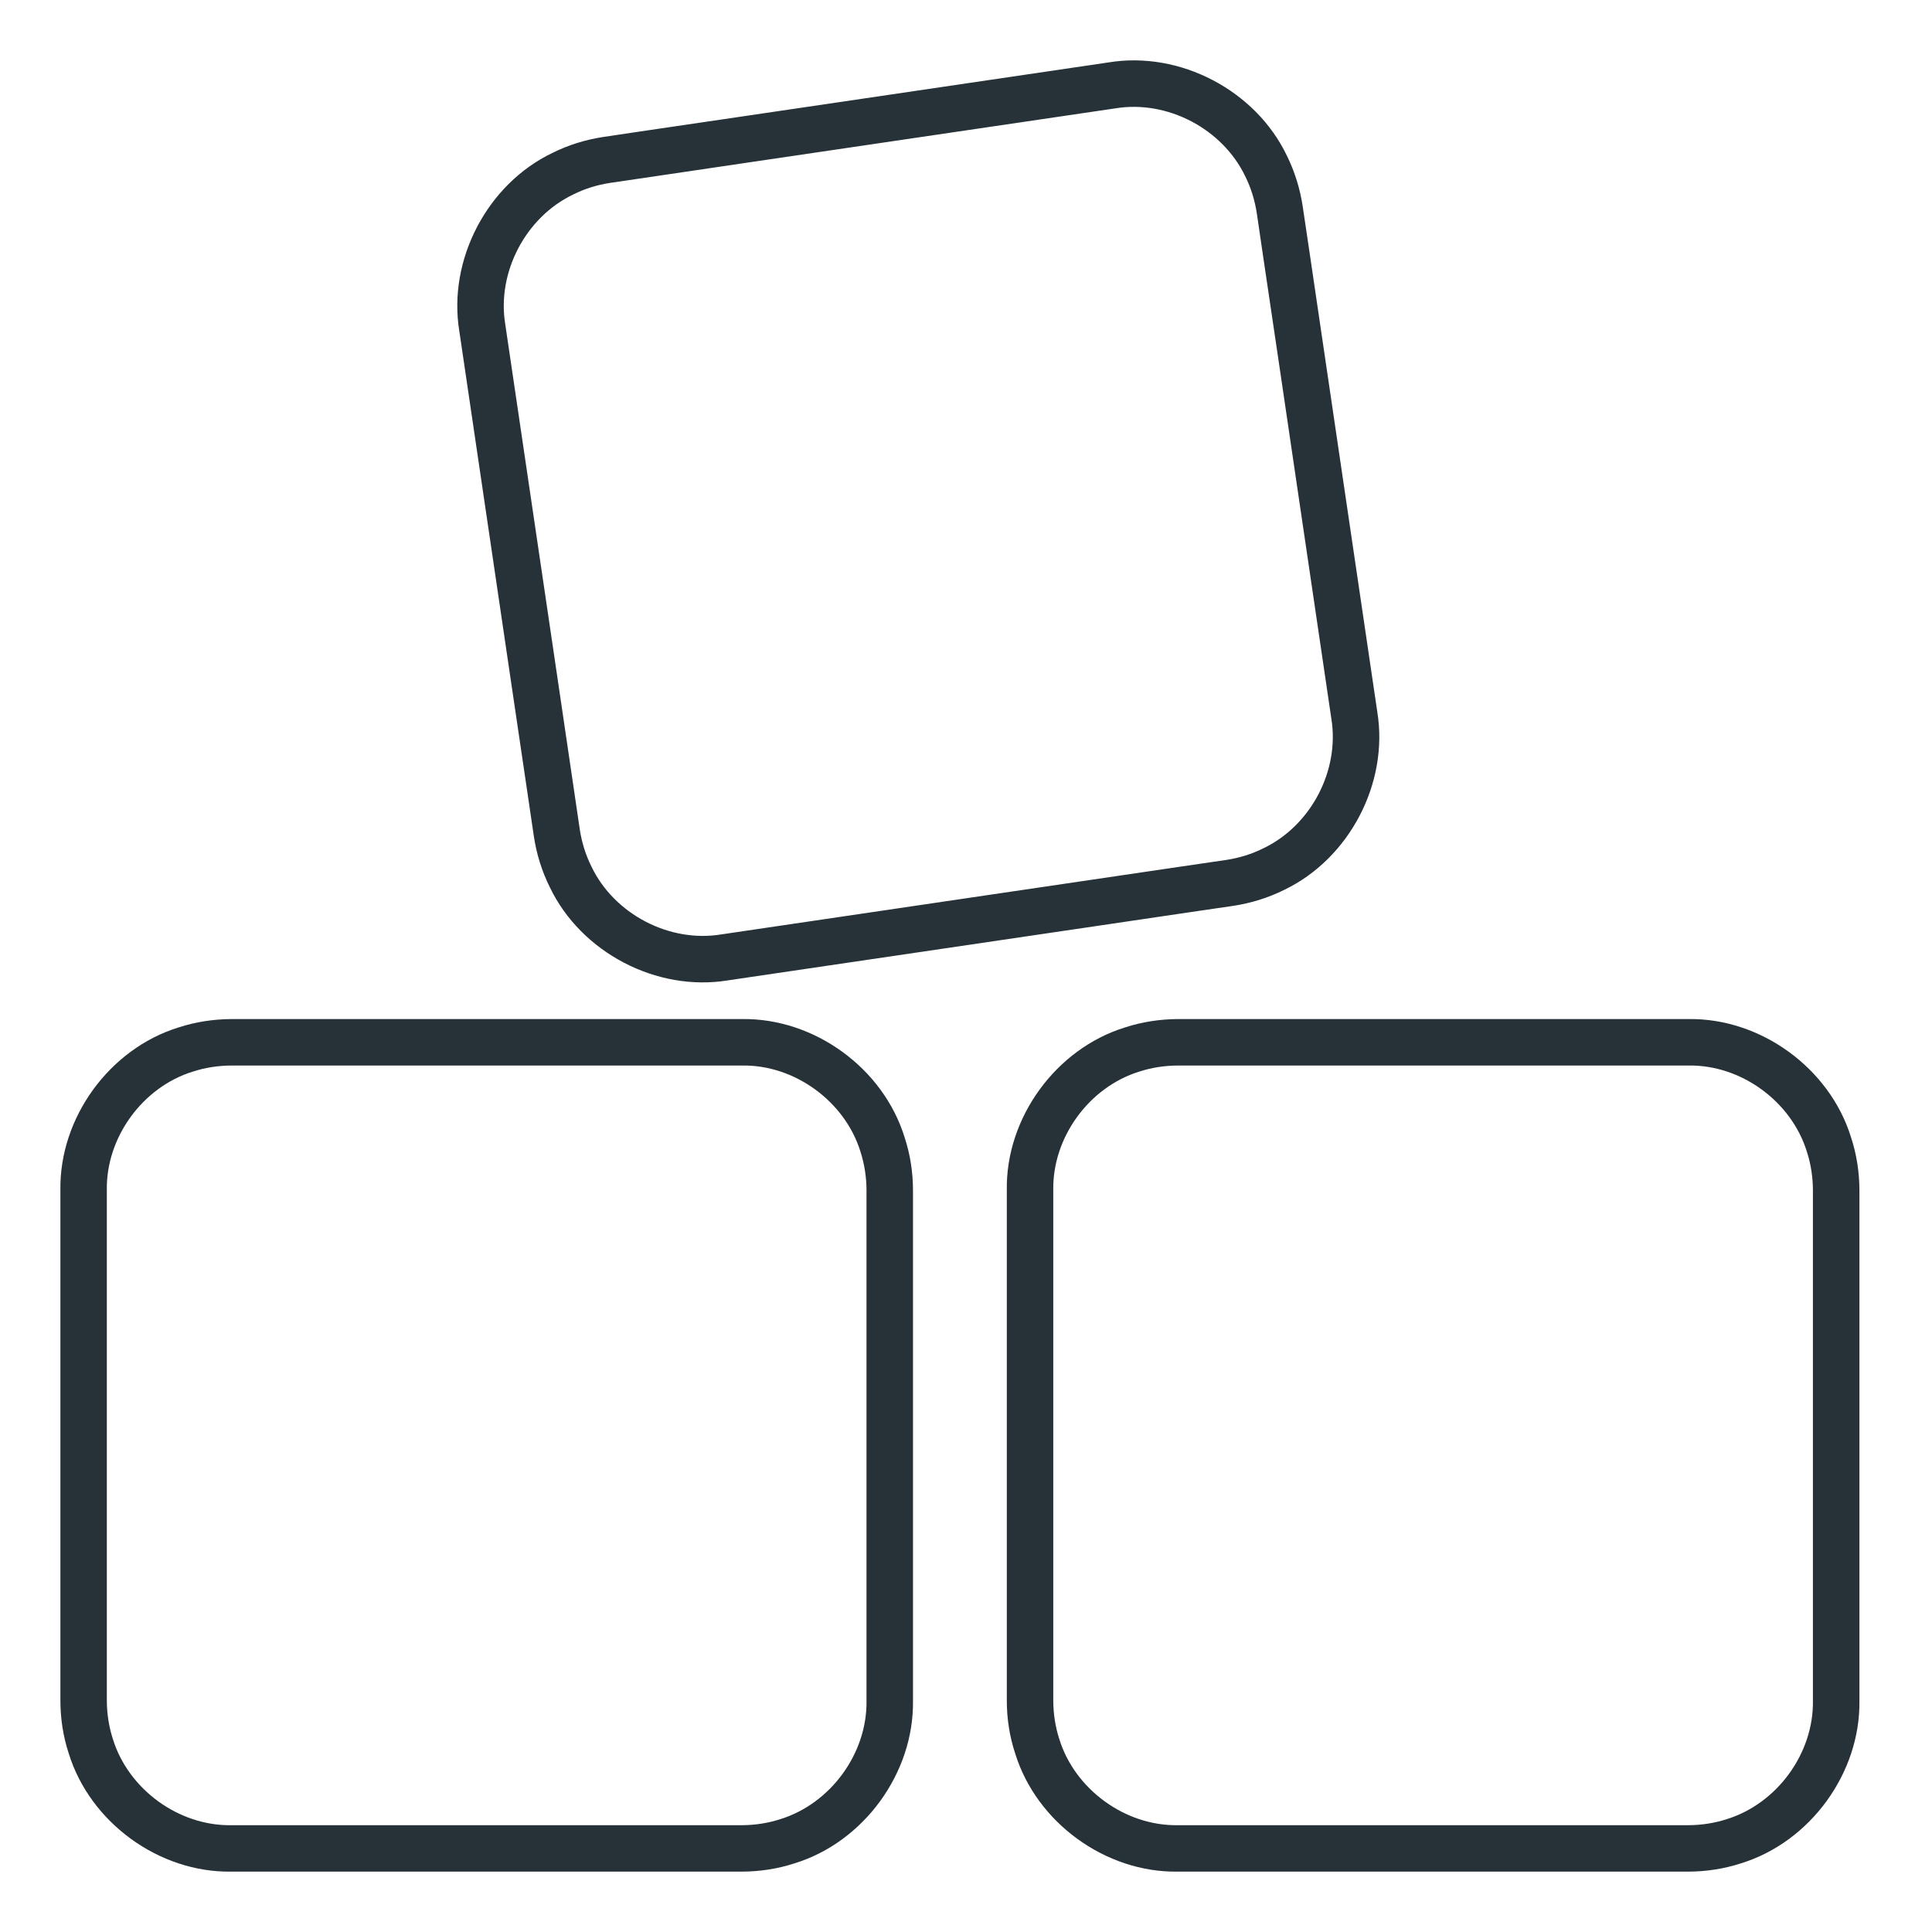
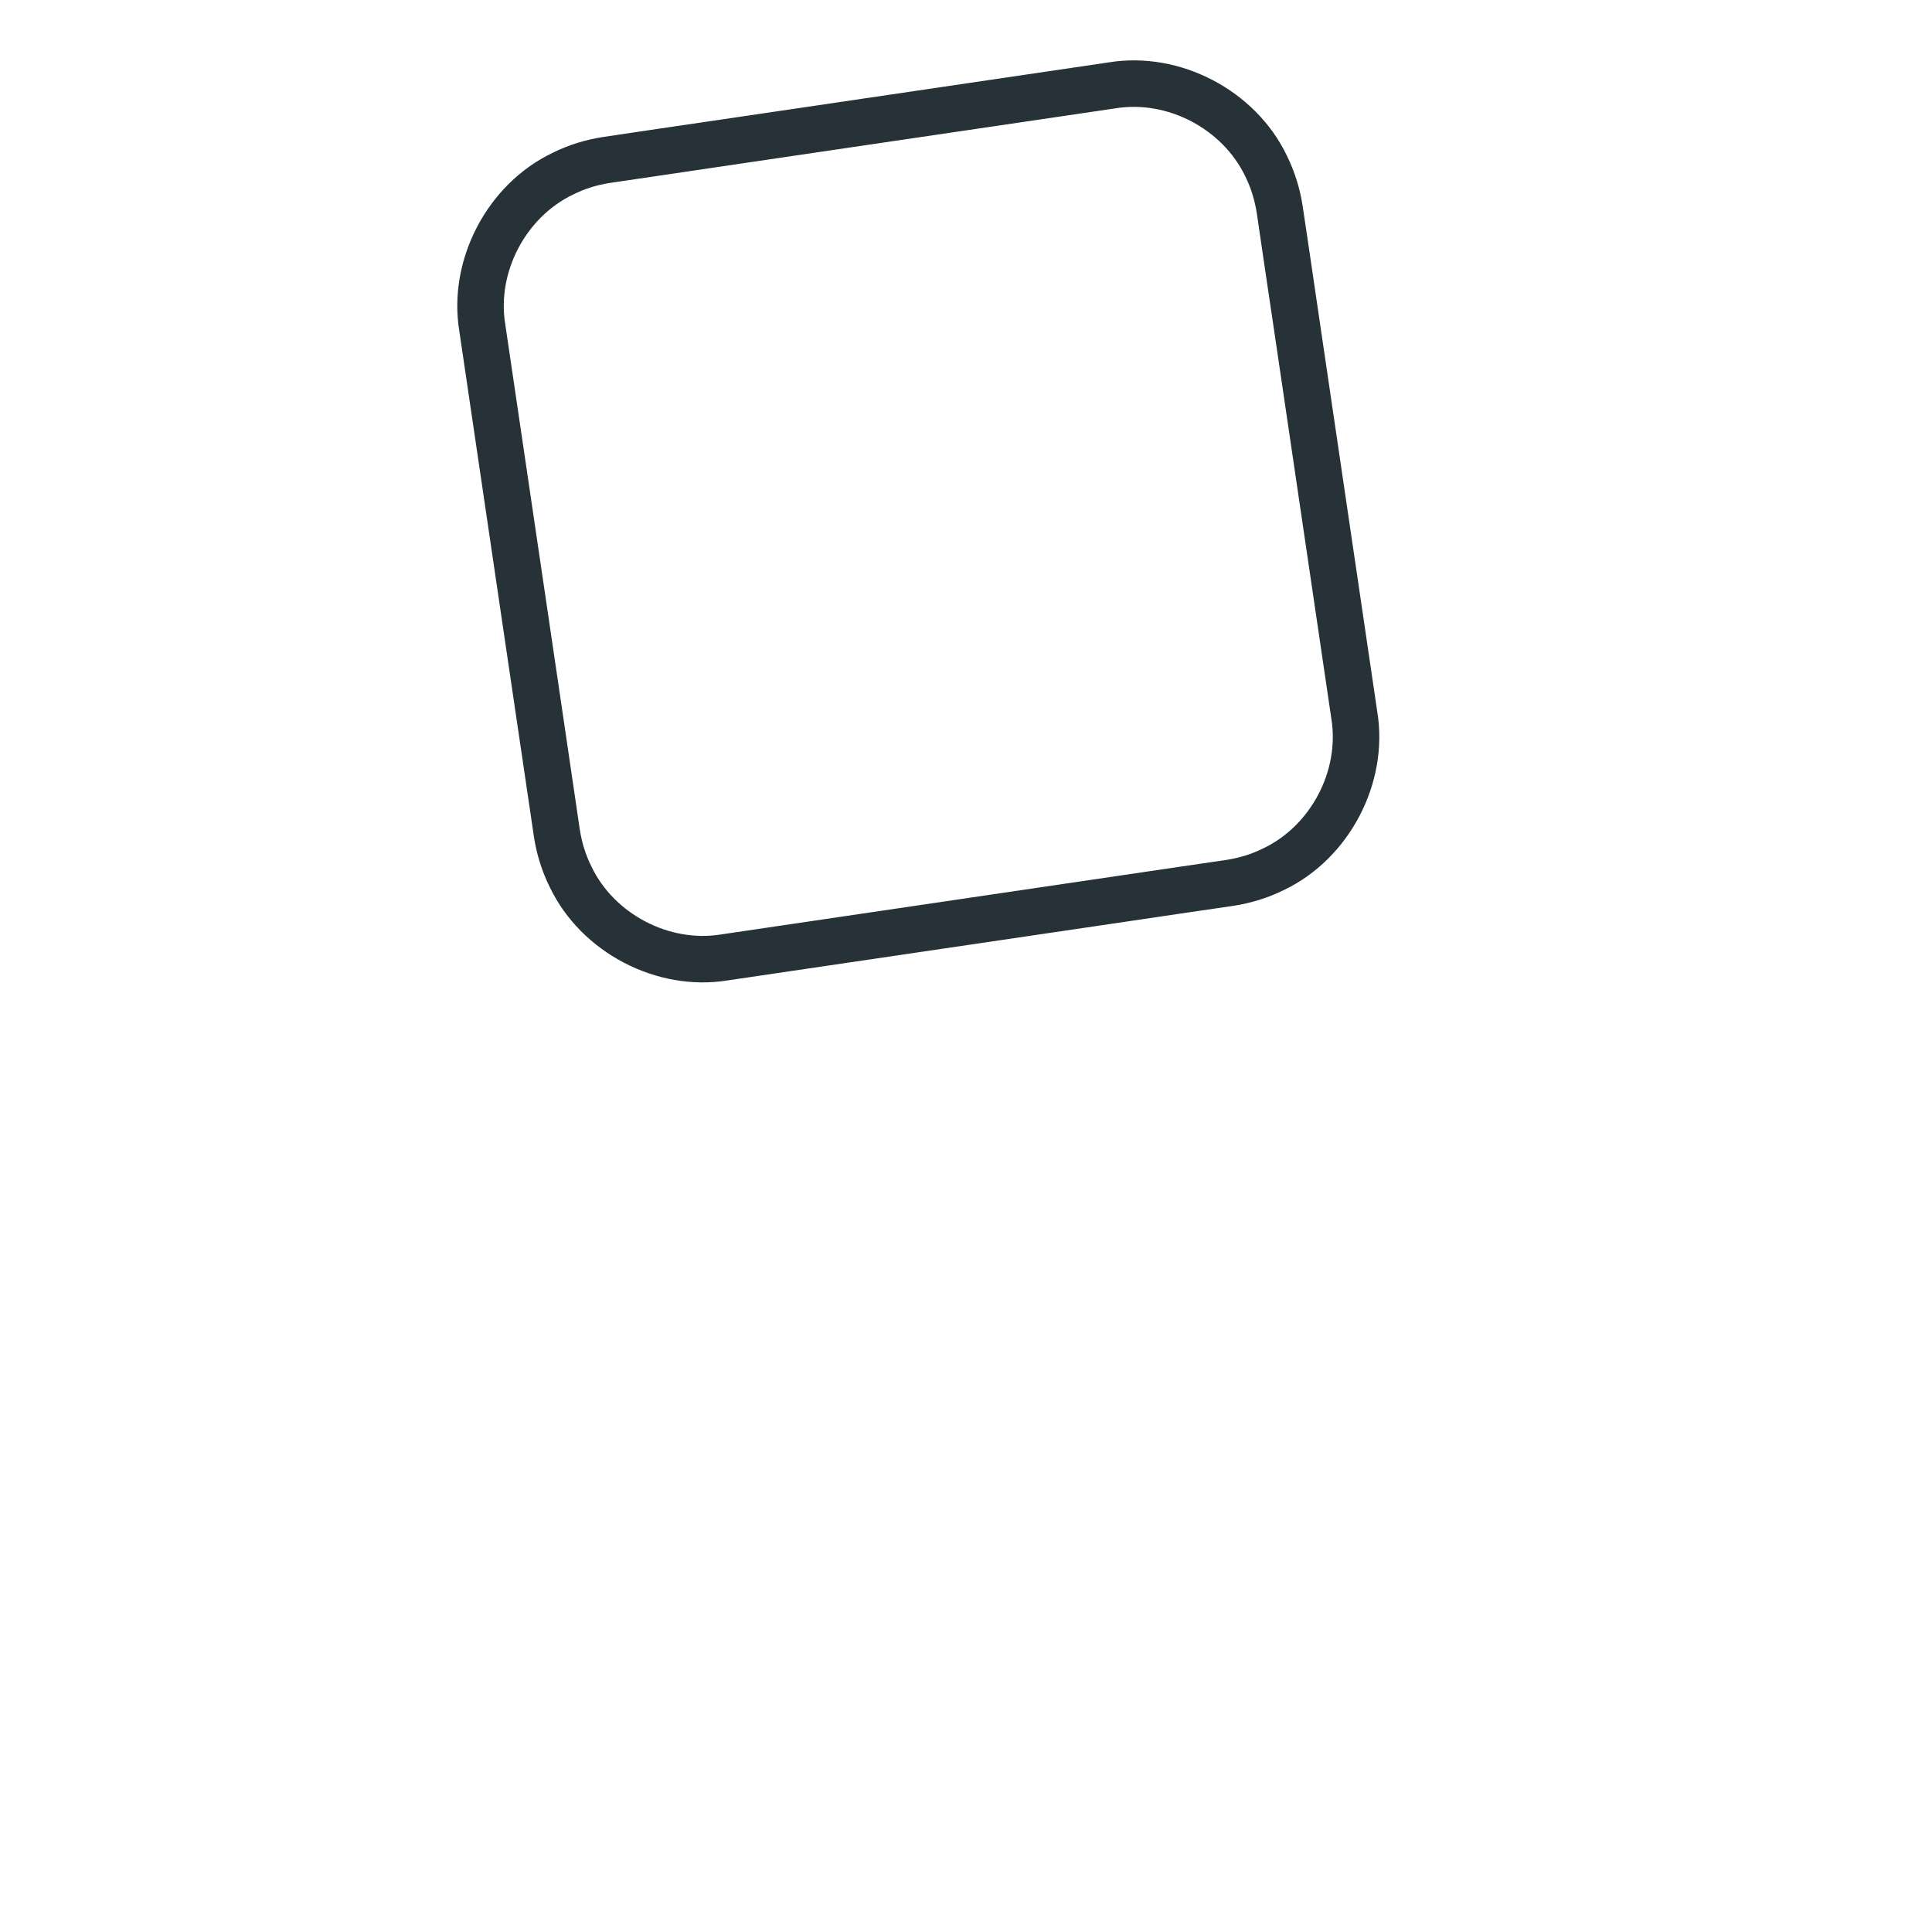
<svg xmlns="http://www.w3.org/2000/svg" width="64" height="64" viewBox="0 0 64 64" fill="none">
-   <path d="M24.58 33.758H12.277H9.203H7.665C7.072 33.761 6.478 33.851 5.915 34.035C3.627 34.742 1.964 37.026 2.001 39.42V51.723V54.797V56.336C2.001 56.926 2.091 57.522 2.277 58.085C2.984 60.373 5.268 62.037 7.662 62H19.965H23.04H24.578C25.17 61.998 25.764 61.908 26.328 61.723C28.616 61.016 30.279 58.733 30.244 56.338V44.035V40.961V39.422C30.242 38.83 30.152 38.236 29.965 37.673C29.259 35.385 26.975 33.722 24.58 33.758ZM28.704 40.961V44.035V56.338C28.732 58.081 27.516 59.745 25.852 60.261C25.442 60.394 25.012 60.46 24.578 60.462H23.04H19.965H7.662C5.919 60.49 4.254 59.274 3.74 57.61C3.607 57.201 3.541 56.77 3.539 56.336V54.798V51.723V39.421C3.51 37.677 4.725 36.012 6.388 35.498C6.8 35.364 7.23 35.299 7.665 35.297H9.203H12.278H24.58C26.323 35.268 27.989 36.485 28.503 38.148C28.636 38.558 28.702 38.988 28.704 39.422L28.704 40.961Z" fill="#263238" />
-   <path d="M61.317 37.673C60.61 35.385 58.326 33.722 55.932 33.758H43.629H40.554H39.016C38.424 33.761 37.83 33.851 37.267 34.035C34.979 34.742 33.315 37.026 33.352 39.42V51.723V54.797V56.336C33.352 56.926 33.442 57.522 33.629 58.085C34.335 60.373 36.619 62.037 39.014 62H51.317H54.391H55.93C56.522 61.998 57.116 61.908 57.679 61.723C59.967 61.016 61.63 58.733 61.596 56.338V44.035V40.961V39.422C61.593 38.83 61.503 38.236 61.317 37.673ZM60.055 40.961V44.035V56.338C60.084 58.081 58.867 59.745 57.204 60.261C56.794 60.394 56.364 60.46 55.93 60.462H54.391H51.317H39.014C37.271 60.49 35.605 59.274 35.091 57.61C34.958 57.201 34.893 56.77 34.891 56.336V54.798V51.723V39.421C34.862 37.677 36.077 36.012 37.74 35.498C38.151 35.364 38.582 35.299 39.016 35.297H40.554H43.629H55.932C57.675 35.268 59.34 36.485 59.854 38.148C59.988 38.558 60.053 38.988 60.055 39.422V40.961Z" fill="#263238" />
  <path d="M17.01 23.135L17.46 26.179L17.684 27.699C17.772 28.285 17.948 28.858 18.214 29.391C19.247 31.55 21.75 32.863 24.113 32.476L36.285 30.681L39.327 30.231L40.849 30.008C41.433 29.92 42.008 29.743 42.539 29.479C44.698 28.445 46.011 25.942 45.624 23.578L43.829 11.408L43.381 8.364L43.155 6.844C43.067 6.259 42.891 5.685 42.627 5.152C41.592 2.993 39.089 1.68 36.725 2.067L24.556 3.862L21.512 4.31L19.992 4.536C19.406 4.624 18.833 4.8 18.3 5.066C16.141 6.099 14.83 8.602 15.215 10.966L17.01 23.135ZM18.984 6.445C19.371 6.25 19.787 6.123 20.215 6.058L21.737 5.834L24.779 5.384L36.951 3.589C38.672 3.307 40.495 4.267 41.249 5.837C41.441 6.222 41.568 6.64 41.634 7.068L41.857 8.59L42.308 11.632L44.102 23.803C44.385 25.522 43.426 27.347 41.855 28.099C41.47 28.293 41.052 28.42 40.624 28.486L39.102 28.709L36.06 29.158L23.89 30.954C22.17 31.237 20.344 30.278 19.593 28.707C19.4 28.32 19.271 27.904 19.206 27.476L18.982 25.954L18.534 22.912L16.737 10.74C16.455 9.022 17.413 7.197 18.984 6.445Z" fill="#263238" />
</svg>